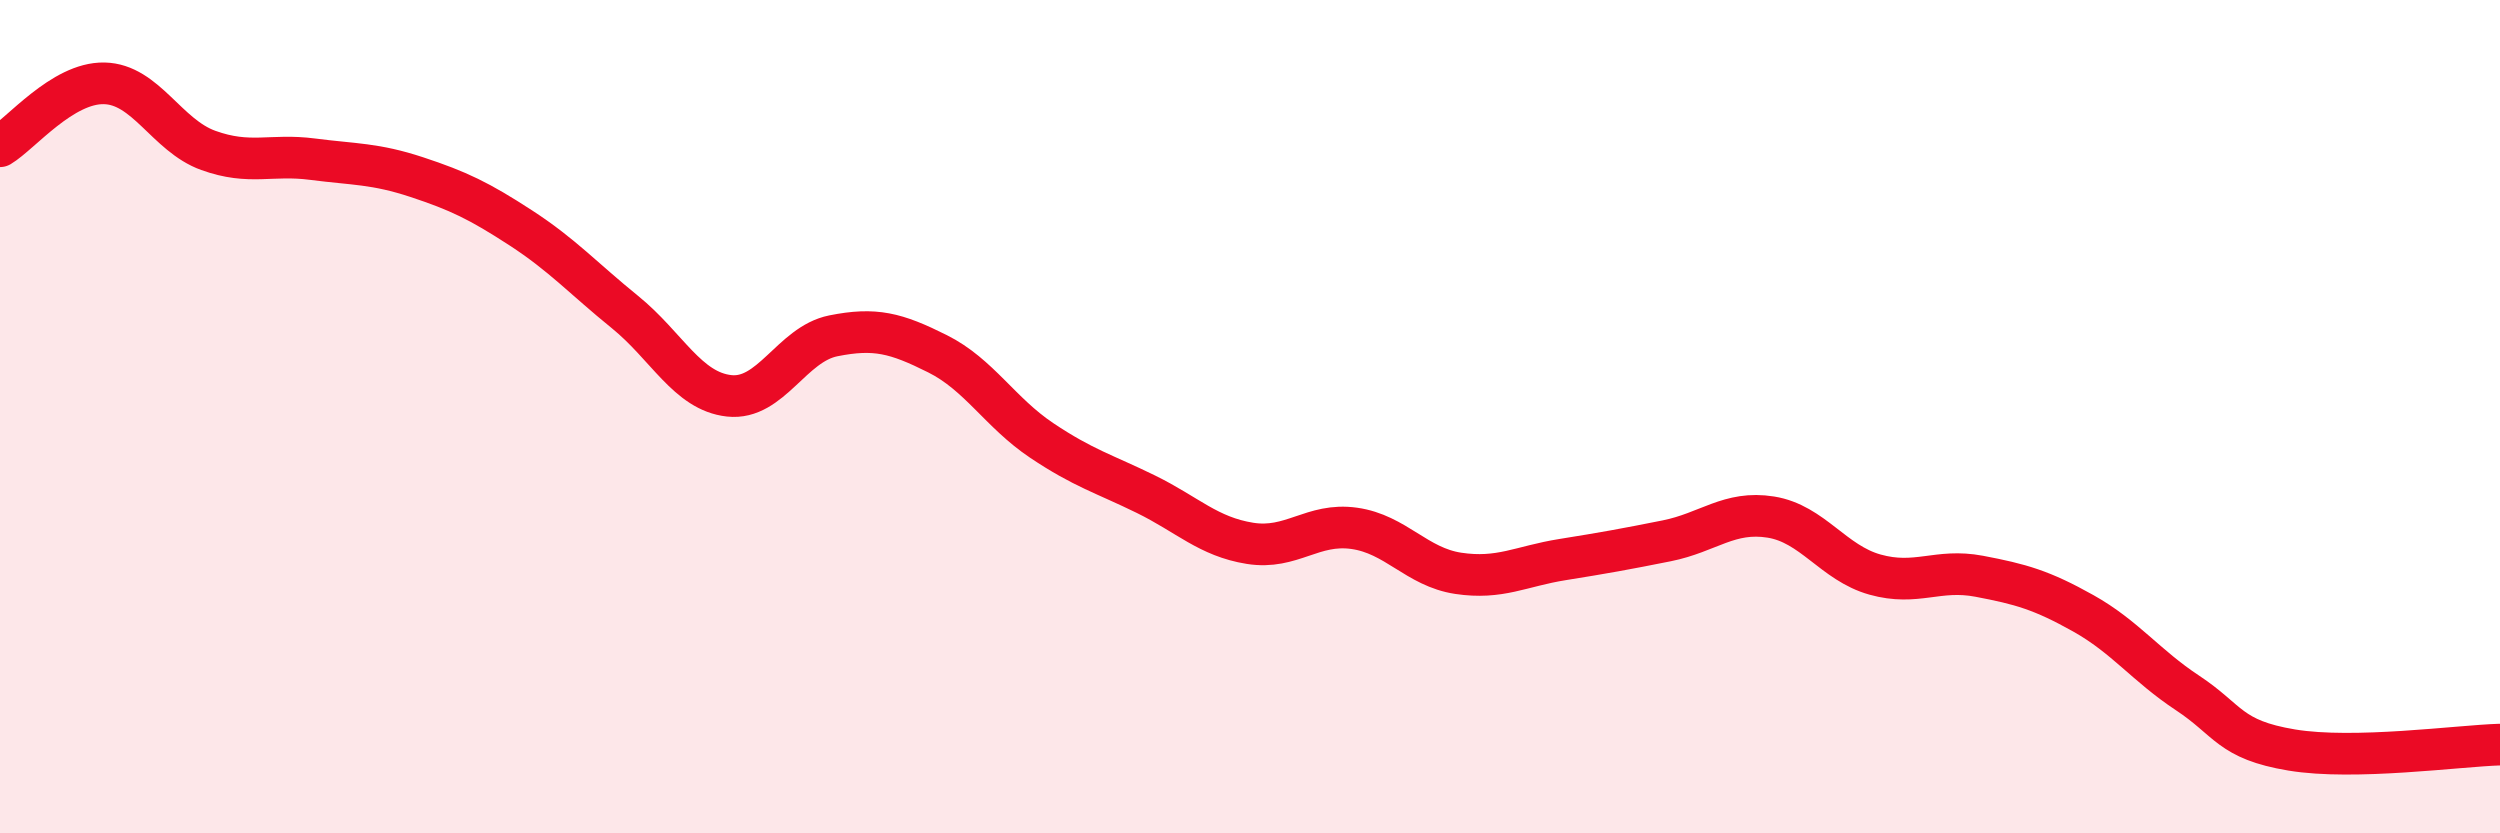
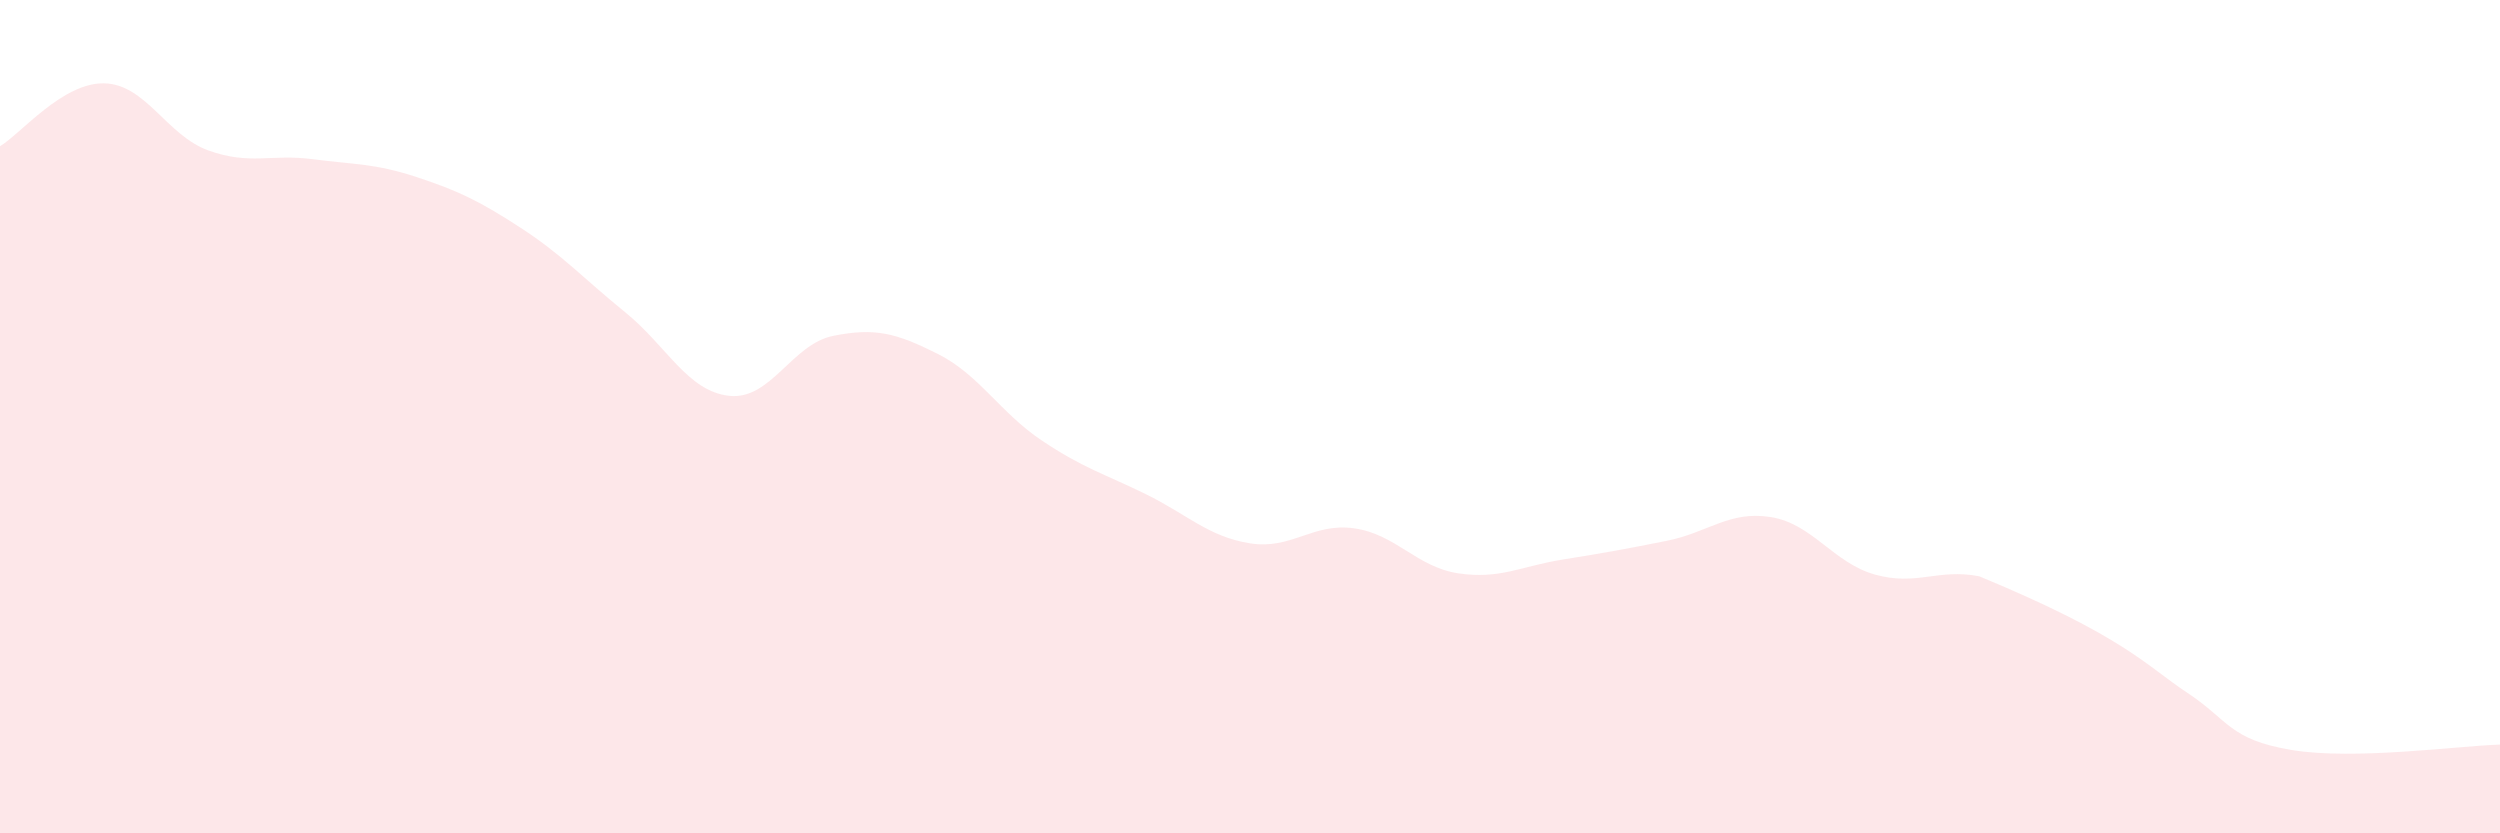
<svg xmlns="http://www.w3.org/2000/svg" width="60" height="20" viewBox="0 0 60 20">
-   <path d="M 0,3.51 C 0.5,3.21 1.5,1.98 2.5,2 C 3.5,2.02 4,3.25 5,3.61 C 6,3.97 6.5,3.69 7.5,3.82 C 8.5,3.95 9,3.92 10,4.25 C 11,4.58 11.5,4.82 12.5,5.47 C 13.5,6.12 14,6.68 15,7.49 C 16,8.3 16.5,9.39 17.5,9.5 C 18.5,9.61 19,8.26 20,8.06 C 21,7.86 21.5,7.99 22.5,8.49 C 23.5,8.99 24,9.9 25,10.57 C 26,11.24 26.5,11.37 27.5,11.86 C 28.5,12.35 29,12.88 30,13.04 C 31,13.2 31.5,12.54 32.5,12.68 C 33.5,12.82 34,13.61 35,13.76 C 36,13.91 36.5,13.59 37.5,13.43 C 38.5,13.27 39,13.18 40,12.98 C 41,12.78 41.5,12.25 42.5,12.41 C 43.5,12.57 44,13.51 45,13.79 C 46,14.07 46.5,13.64 47.5,13.83 C 48.5,14.02 49,14.16 50,14.72 C 51,15.28 51.5,15.97 52.5,16.63 C 53.5,17.29 53.5,17.75 55,18 C 56.5,18.25 59,17.9 60,17.87L60 20L0 20Z" fill="#EB0A25" opacity="0.1" stroke-linecap="round" stroke-linejoin="round" />
-   <path d="M 0,3.51 C 0.5,3.21 1.5,1.98 2.5,2 C 3.5,2.02 4,3.25 5,3.61 C 6,3.97 6.5,3.69 7.5,3.82 C 8.5,3.95 9,3.92 10,4.25 C 11,4.58 11.5,4.82 12.5,5.47 C 13.5,6.12 14,6.68 15,7.49 C 16,8.3 16.5,9.39 17.5,9.5 C 18.5,9.61 19,8.26 20,8.06 C 21,7.86 21.5,7.99 22.5,8.49 C 23.5,8.99 24,9.9 25,10.57 C 26,11.24 26.5,11.37 27.5,11.86 C 28.5,12.35 29,12.88 30,13.04 C 31,13.2 31.5,12.54 32.5,12.68 C 33.5,12.82 34,13.61 35,13.76 C 36,13.91 36.5,13.59 37.5,13.43 C 38.5,13.27 39,13.18 40,12.98 C 41,12.78 41.5,12.25 42.5,12.41 C 43.5,12.57 44,13.51 45,13.79 C 46,14.07 46.5,13.64 47.5,13.83 C 48.5,14.02 49,14.16 50,14.72 C 51,15.28 51.5,15.97 52.5,16.63 C 53.5,17.29 53.5,17.75 55,18 C 56.5,18.25 59,17.9 60,17.87" stroke="#EB0A25" stroke-width="1" fill="none" stroke-linecap="round" stroke-linejoin="round" />
+   <path d="M 0,3.51 C 0.5,3.21 1.5,1.98 2.5,2 C 3.5,2.02 4,3.25 5,3.61 C 6,3.97 6.5,3.69 7.5,3.82 C 8.5,3.95 9,3.92 10,4.25 C 11,4.58 11.5,4.82 12.5,5.47 C 13.5,6.12 14,6.68 15,7.49 C 16,8.3 16.5,9.39 17.5,9.5 C 18.5,9.61 19,8.26 20,8.06 C 21,7.86 21.5,7.99 22.5,8.49 C 23.5,8.99 24,9.9 25,10.57 C 26,11.24 26.5,11.37 27.5,11.86 C 28.5,12.35 29,12.88 30,13.04 C 31,13.2 31.5,12.54 32.5,12.68 C 33.5,12.82 34,13.61 35,13.76 C 36,13.91 36.5,13.59 37.5,13.43 C 38.5,13.27 39,13.18 40,12.98 C 41,12.78 41.5,12.25 42.5,12.41 C 43.5,12.57 44,13.51 45,13.79 C 46,14.07 46.5,13.64 47.5,13.83 C 51,15.28 51.5,15.97 52.5,16.63 C 53.5,17.29 53.5,17.75 55,18 C 56.5,18.25 59,17.9 60,17.87L60 20L0 20Z" fill="#EB0A25" opacity="0.1" stroke-linecap="round" stroke-linejoin="round" />
</svg>